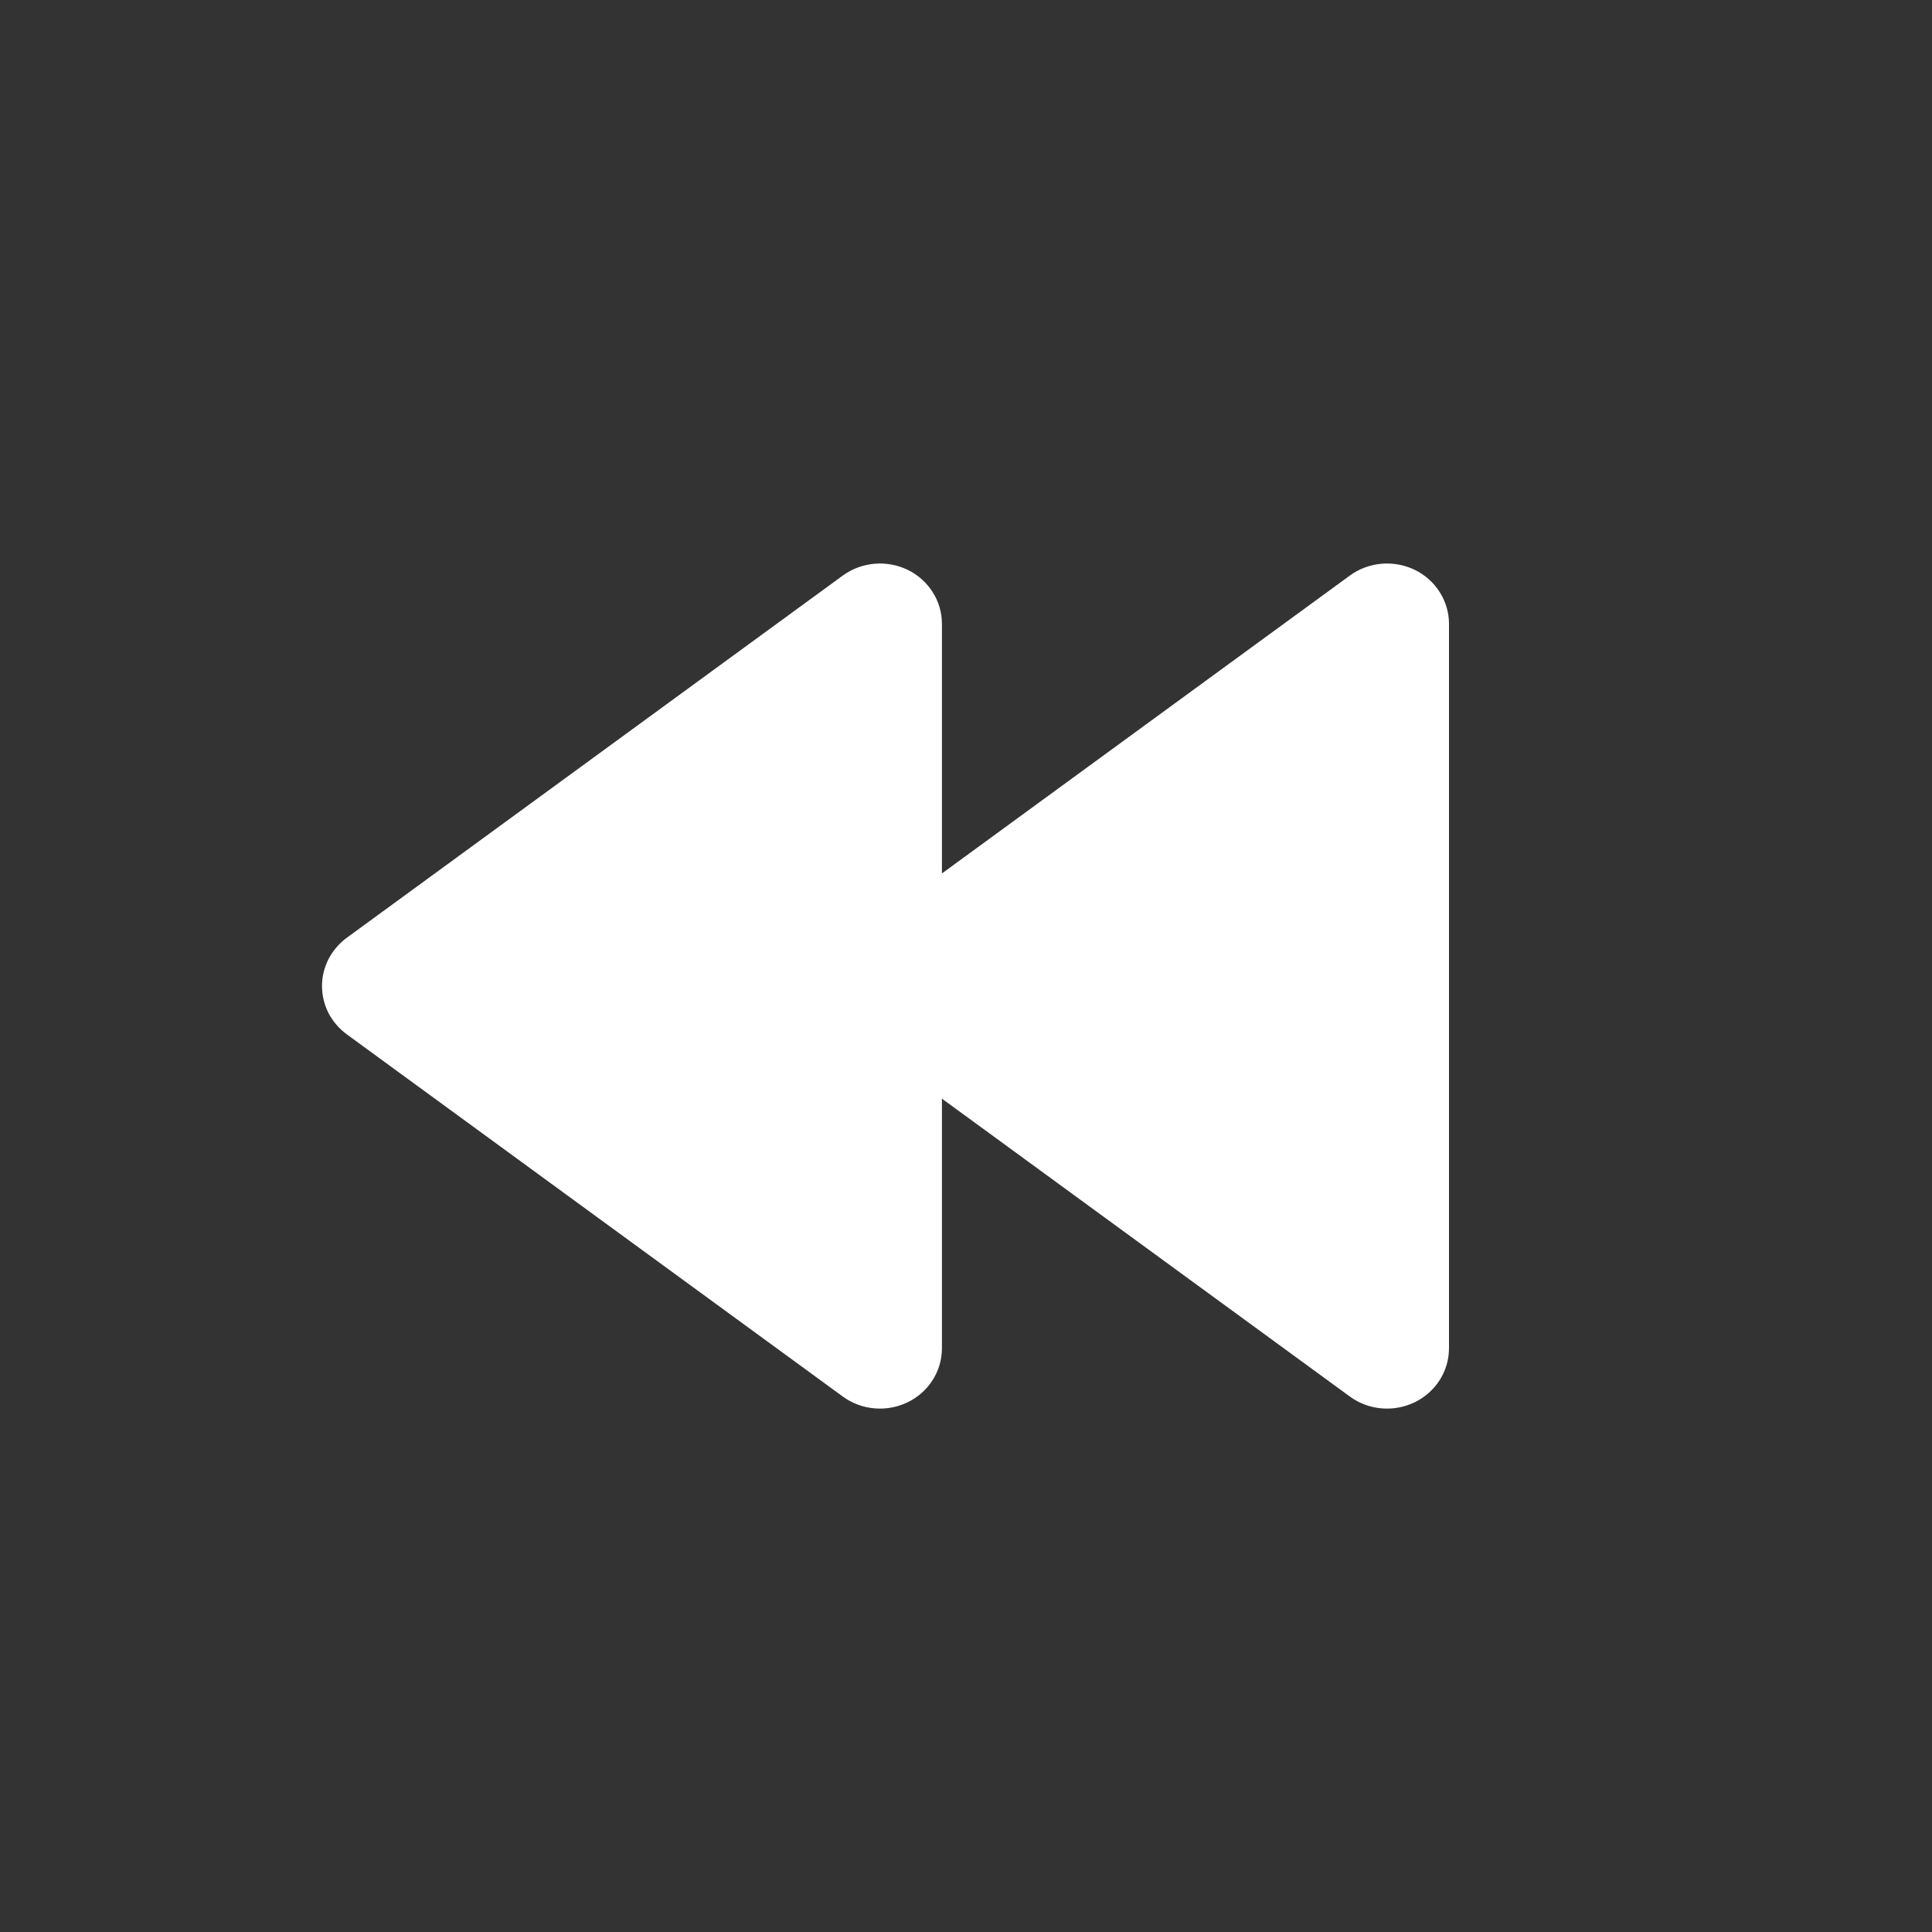
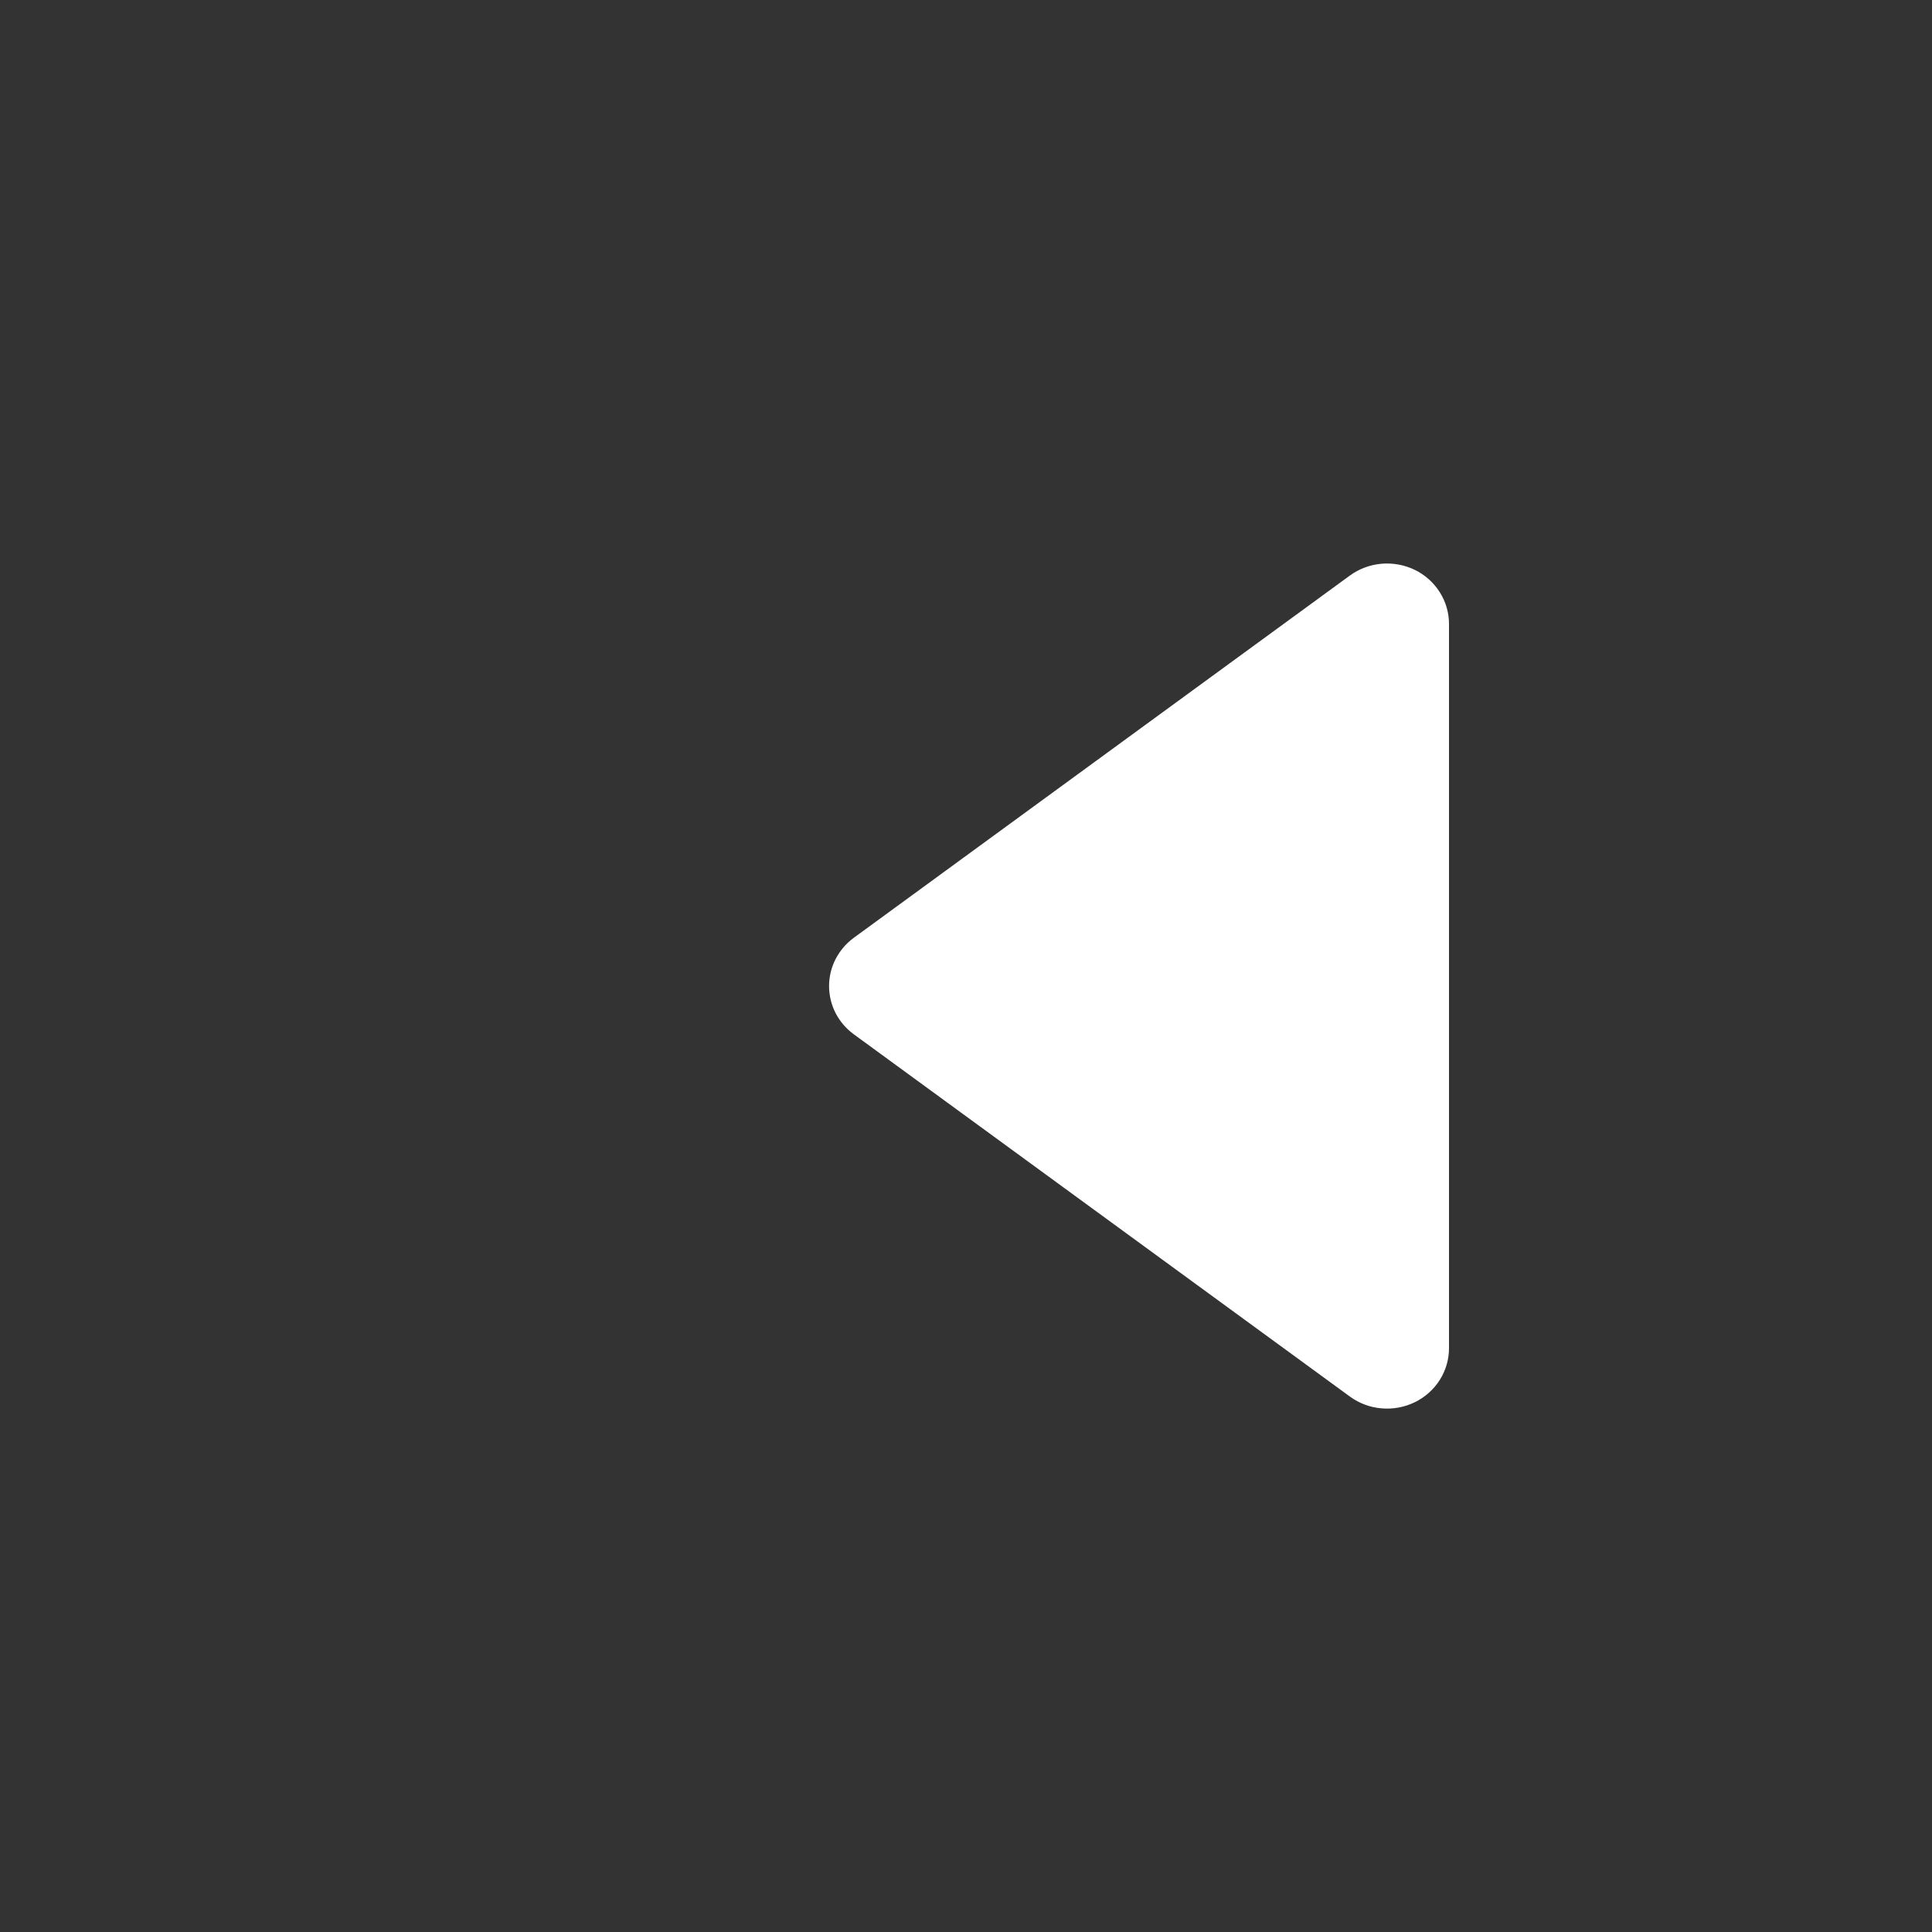
<svg xmlns="http://www.w3.org/2000/svg" width="24" height="24" viewBox="0 0 24 24" fill="none">
  <rect x="0" y="0" width="24" height="24" fill="#333333" stroke="none" />
-   <path fill-rule="evenodd" clip-rule="evenodd" d="M10.469 7.15C10.584 7.066 10.72 7.016 10.862 7.003C11.005 6.991 11.148 7.017 11.276 7.079C11.404 7.141 11.511 7.237 11.586 7.356C11.662 7.474 11.701 7.611 11.701 7.75V16.748C11.701 16.888 11.662 17.024 11.586 17.143C11.511 17.261 11.404 17.357 11.276 17.419C11.148 17.481 11.005 17.508 10.862 17.495C10.72 17.483 10.584 17.432 10.469 17.348L4.308 12.849C4.213 12.779 4.135 12.689 4.081 12.585C4.028 12.48 4 12.366 4 12.249C4 12.133 4.028 12.018 4.081 11.914C4.135 11.81 4.213 11.719 4.308 11.649L10.469 7.15Z" fill="white" />
  <path fill-rule="evenodd" clip-rule="evenodd" d="M16.768 7.15C16.883 7.066 17.018 7.016 17.161 7.003C17.303 6.991 17.447 7.017 17.575 7.079C17.702 7.141 17.81 7.237 17.885 7.356C17.96 7.474 18 7.611 18 7.75V16.748C18 16.888 17.96 17.024 17.885 17.143C17.81 17.261 17.702 17.357 17.575 17.419C17.447 17.481 17.303 17.508 17.161 17.495C17.018 17.483 16.883 17.432 16.768 17.348L10.607 12.849C10.511 12.779 10.434 12.689 10.38 12.585C10.327 12.48 10.299 12.366 10.299 12.249C10.299 12.133 10.327 12.018 10.38 11.914C10.434 11.81 10.511 11.719 10.607 11.649L16.768 7.15Z" fill="white" />
</svg>